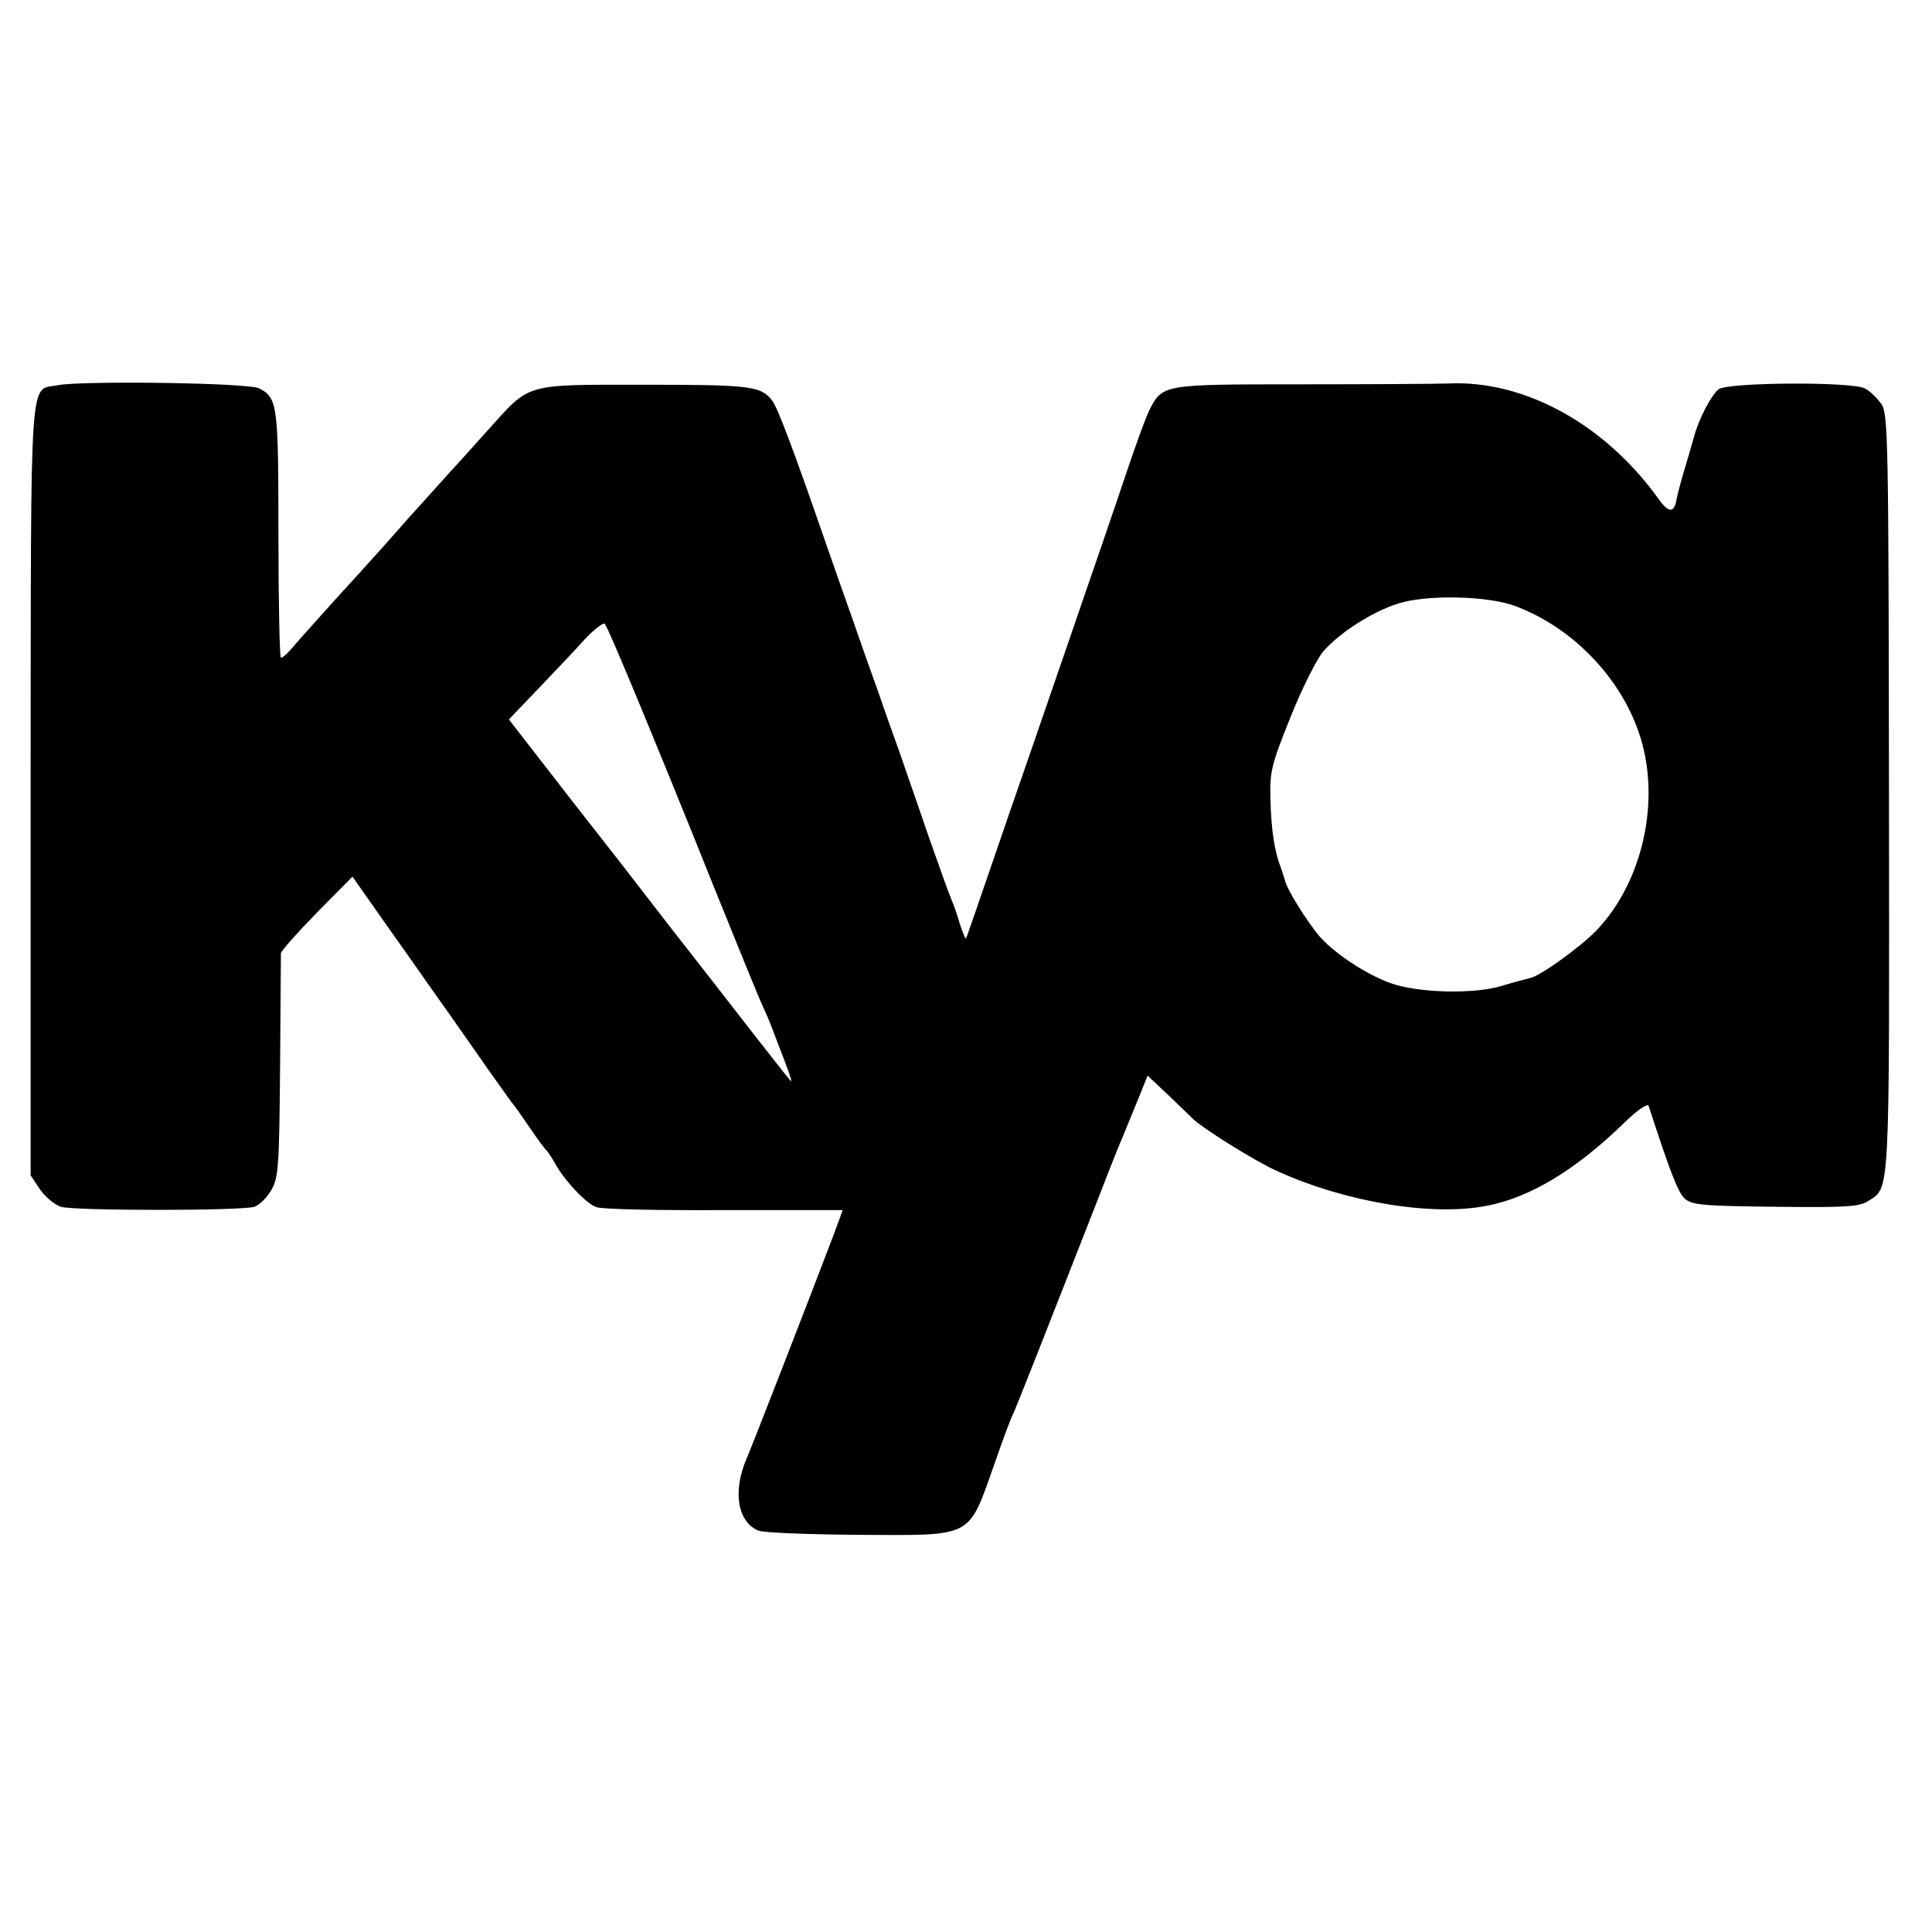
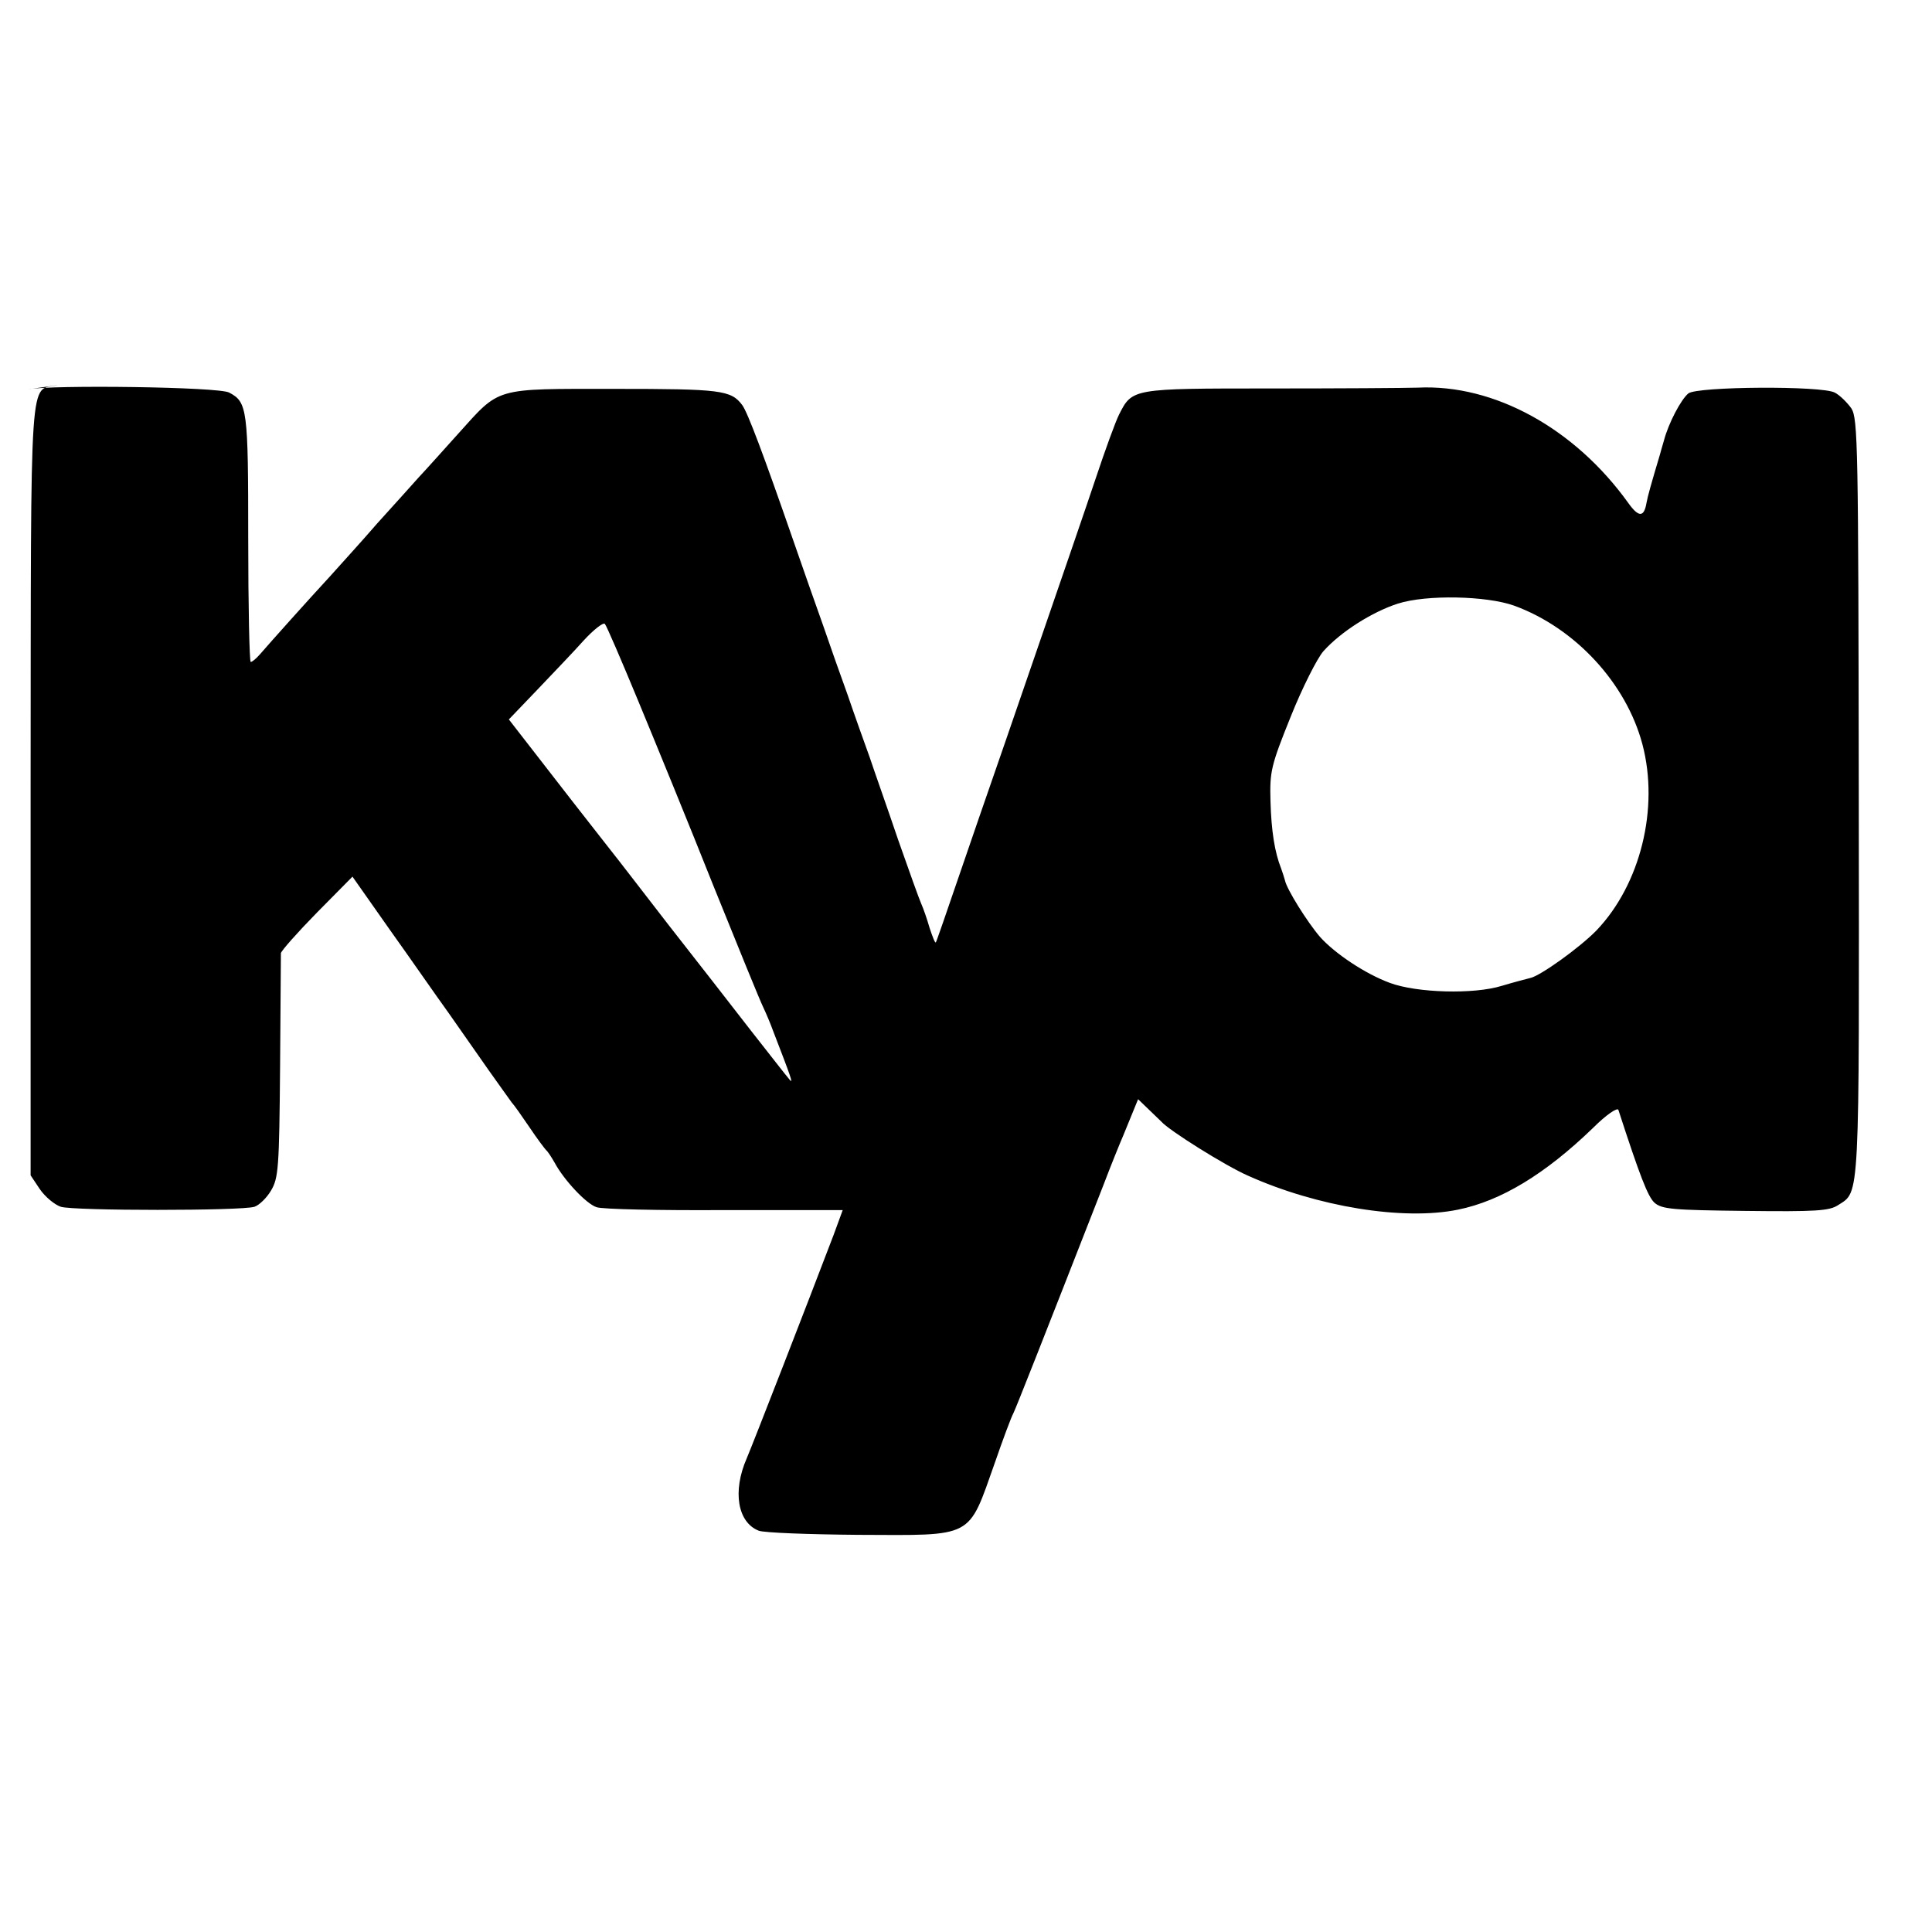
<svg xmlns="http://www.w3.org/2000/svg" version="1.0" width="467pt" height="467pt" viewBox="0 0 467 467" preserveAspectRatio="xMidYMid meet">
  <g transform="translate(0,467) scale(0.1,-0.1)" fill="#000000" stroke="none">
-     <path d="M140 3739 c-70 -15 -65 62 -66 -975 l0 -935 22 -33 c13 -19 36 -38 51 -43 32 -10 437 -10 468 0 12 4 30 22 40 39 18 30 20 54 22 298 1 146 2 270 2 276 1 6 40 50 87 98 l86 87 90 -128 c50 -70 113 -161 142 -201 28 -40 72 -103 98 -140 26 -37 51 -71 55 -77 5 -5 24 -32 43 -60 18 -27 37 -52 40 -55 4 -3 13 -17 21 -31 22 -41 76 -99 101 -107 13 -5 152 -8 309 -7 l286 0 -22 -60 c-62 -163 -195 -505 -210 -540 -35 -80 -22 -155 29 -175 13 -5 121 -9 240 -10 283 -1 265 -11 331 175 19 55 39 109 45 120 8 17 68 169 217 550 19 50 41 104 48 120 7 17 23 56 36 88 l23 57 50 -47 c28 -27 53 -51 56 -54 18 -21 155 -107 210 -131 167 -75 375 -109 507 -82 104 21 211 86 326 197 33 33 60 51 62 44 52 -160 71 -209 87 -224 18 -16 44 -18 220 -20 170 -2 203 0 224 14 53 34 51 0 50 983 -1 854 -2 918 -18 943 -10 14 -28 32 -40 38 -31 17 -333 15 -354 -2 -18 -15 -48 -72 -59 -114 -5 -16 -9 -32 -10 -35 -21 -70 -29 -99 -32 -115 -6 -36 -19 -36 -44 -1 -129 180 -324 288 -509 279 -30 -1 -191 -2 -357 -2 -334 0 -333 0 -365 -63 -9 -18 -34 -87 -56 -153 -22 -66 -84 -246 -137 -400 -53 -154 -118 -343 -145 -420 -95 -277 -103 -300 -105 -303 -2 -2 -8 14 -15 35 -6 21 -15 47 -20 58 -5 11 -30 81 -56 155 -25 74 -57 164 -69 200 -13 36 -37 103 -53 150 -17 47 -44 123 -60 170 -17 47 -49 139 -72 205 -70 202 -110 309 -123 326 -27 36 -52 39 -309 39 -294 0 -275 5 -378 -109 -36 -40 -78 -87 -95 -105 -16 -18 -61 -68 -100 -111 -38 -44 -91 -102 -116 -130 -49 -53 -143 -158 -168 -187 -9 -10 -18 -18 -22 -18 -3 0 -6 134 -6 298 0 313 -2 330 -46 353 -24 14 -429 19 -487 8z m3520 -533 c148 -54 271 -188 310 -335 41 -155 -5 -339 -111 -450 -41 -42 -136 -110 -160 -115 -8 -2 -39 -10 -69 -19 -68 -21 -205 -17 -270 7 -60 22 -133 71 -169 111 -31 36 -81 116 -85 137 -2 7 -6 20 -9 28 -16 40 -24 92 -26 163 -2 72 1 86 49 205 28 70 64 141 79 158 42 47 118 95 180 115 69 22 214 19 281 -5z m-2117 -231 c41 -99 123 -299 181 -445 59 -146 113 -279 121 -295 8 -17 18 -41 23 -55 44 -114 51 -133 40 -119 -7 8 -49 62 -93 118 -44 57 -133 171 -198 254 -65 84 -128 166 -141 182 -13 17 -74 94 -135 173 l-111 143 69 72 c38 40 89 93 112 119 24 26 47 44 51 40 4 -4 40 -88 81 -187z" />
+     <path d="M140 3739 c-70 -15 -65 62 -66 -975 l0 -935 22 -33 c13 -19 36 -38 51 -43 32 -10 437 -10 468 0 12 4 30 22 40 39 18 30 20 54 22 298 1 146 2 270 2 276 1 6 40 50 87 98 l86 87 90 -128 c50 -70 113 -161 142 -201 28 -40 72 -103 98 -140 26 -37 51 -71 55 -77 5 -5 24 -32 43 -60 18 -27 37 -52 40 -55 4 -3 13 -17 21 -31 22 -41 76 -99 101 -107 13 -5 152 -8 309 -7 l286 0 -22 -60 c-62 -163 -195 -505 -210 -540 -35 -80 -22 -155 29 -175 13 -5 121 -9 240 -10 283 -1 265 -11 331 175 19 55 39 109 45 120 8 17 68 169 217 550 19 50 41 104 48 120 7 17 23 56 36 88 c28 -27 53 -51 56 -54 18 -21 155 -107 210 -131 167 -75 375 -109 507 -82 104 21 211 86 326 197 33 33 60 51 62 44 52 -160 71 -209 87 -224 18 -16 44 -18 220 -20 170 -2 203 0 224 14 53 34 51 0 50 983 -1 854 -2 918 -18 943 -10 14 -28 32 -40 38 -31 17 -333 15 -354 -2 -18 -15 -48 -72 -59 -114 -5 -16 -9 -32 -10 -35 -21 -70 -29 -99 -32 -115 -6 -36 -19 -36 -44 -1 -129 180 -324 288 -509 279 -30 -1 -191 -2 -357 -2 -334 0 -333 0 -365 -63 -9 -18 -34 -87 -56 -153 -22 -66 -84 -246 -137 -400 -53 -154 -118 -343 -145 -420 -95 -277 -103 -300 -105 -303 -2 -2 -8 14 -15 35 -6 21 -15 47 -20 58 -5 11 -30 81 -56 155 -25 74 -57 164 -69 200 -13 36 -37 103 -53 150 -17 47 -44 123 -60 170 -17 47 -49 139 -72 205 -70 202 -110 309 -123 326 -27 36 -52 39 -309 39 -294 0 -275 5 -378 -109 -36 -40 -78 -87 -95 -105 -16 -18 -61 -68 -100 -111 -38 -44 -91 -102 -116 -130 -49 -53 -143 -158 -168 -187 -9 -10 -18 -18 -22 -18 -3 0 -6 134 -6 298 0 313 -2 330 -46 353 -24 14 -429 19 -487 8z m3520 -533 c148 -54 271 -188 310 -335 41 -155 -5 -339 -111 -450 -41 -42 -136 -110 -160 -115 -8 -2 -39 -10 -69 -19 -68 -21 -205 -17 -270 7 -60 22 -133 71 -169 111 -31 36 -81 116 -85 137 -2 7 -6 20 -9 28 -16 40 -24 92 -26 163 -2 72 1 86 49 205 28 70 64 141 79 158 42 47 118 95 180 115 69 22 214 19 281 -5z m-2117 -231 c41 -99 123 -299 181 -445 59 -146 113 -279 121 -295 8 -17 18 -41 23 -55 44 -114 51 -133 40 -119 -7 8 -49 62 -93 118 -44 57 -133 171 -198 254 -65 84 -128 166 -141 182 -13 17 -74 94 -135 173 l-111 143 69 72 c38 40 89 93 112 119 24 26 47 44 51 40 4 -4 40 -88 81 -187z" />
  </g>
</svg>